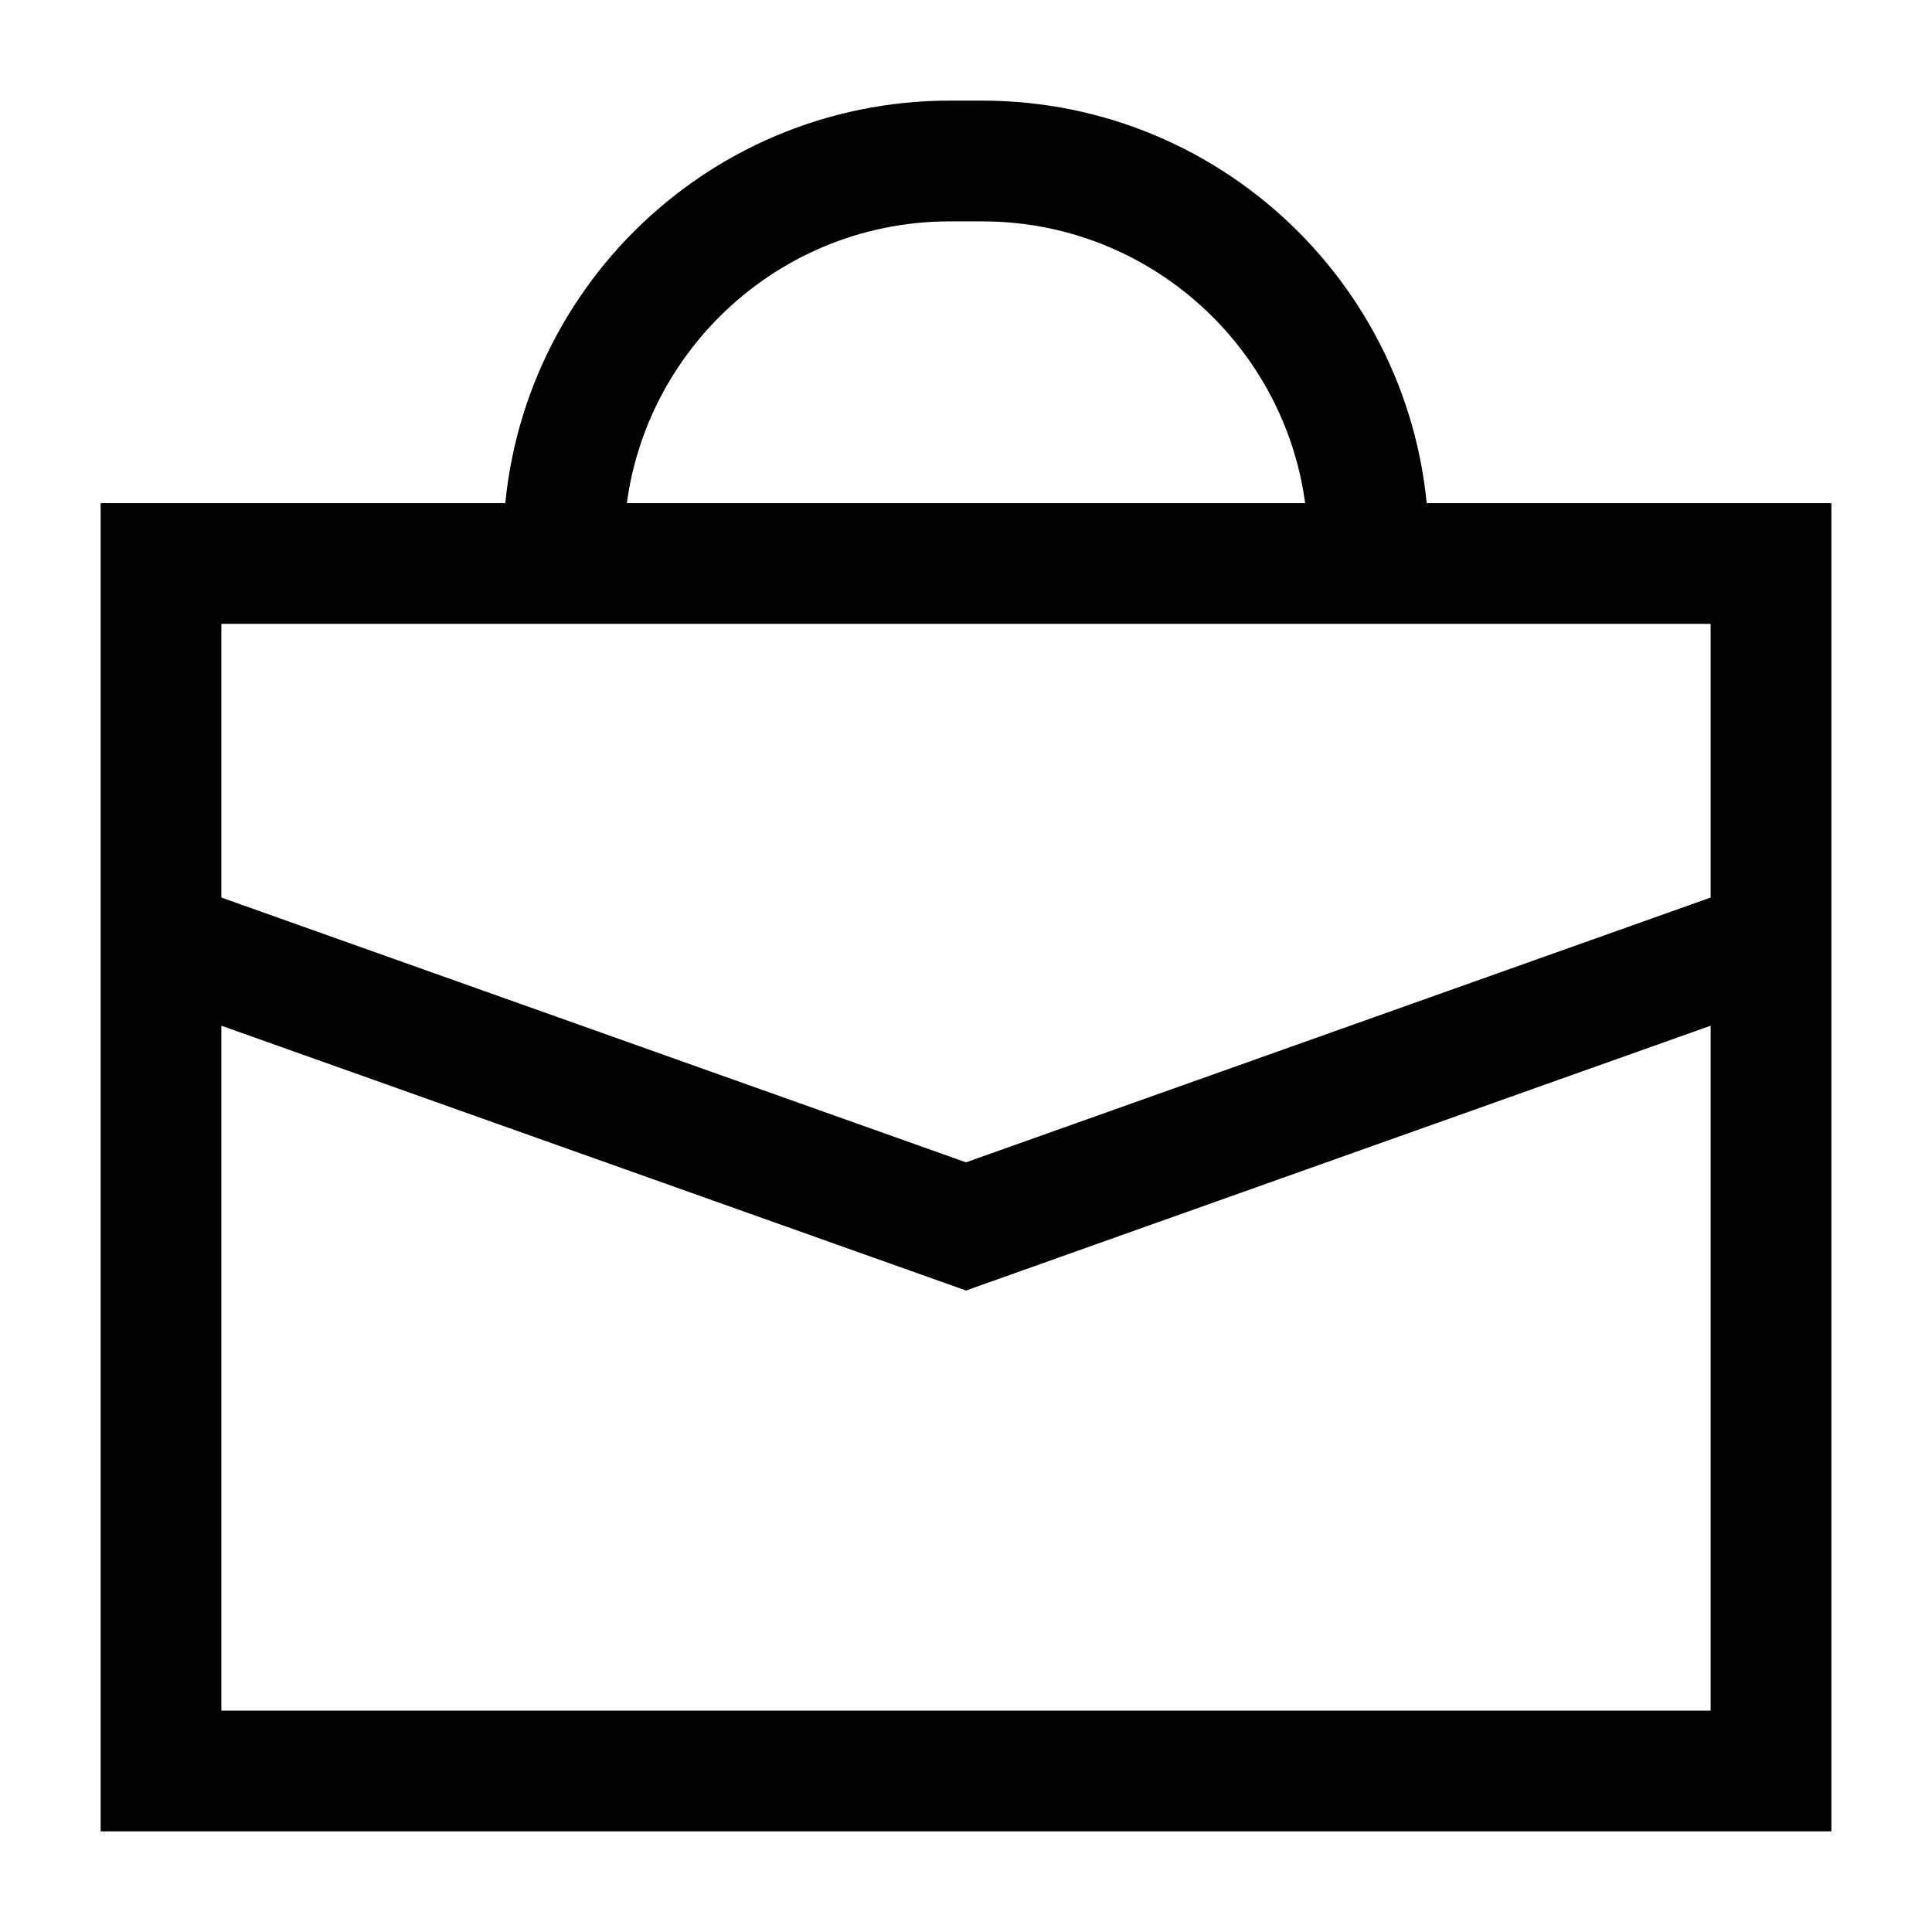
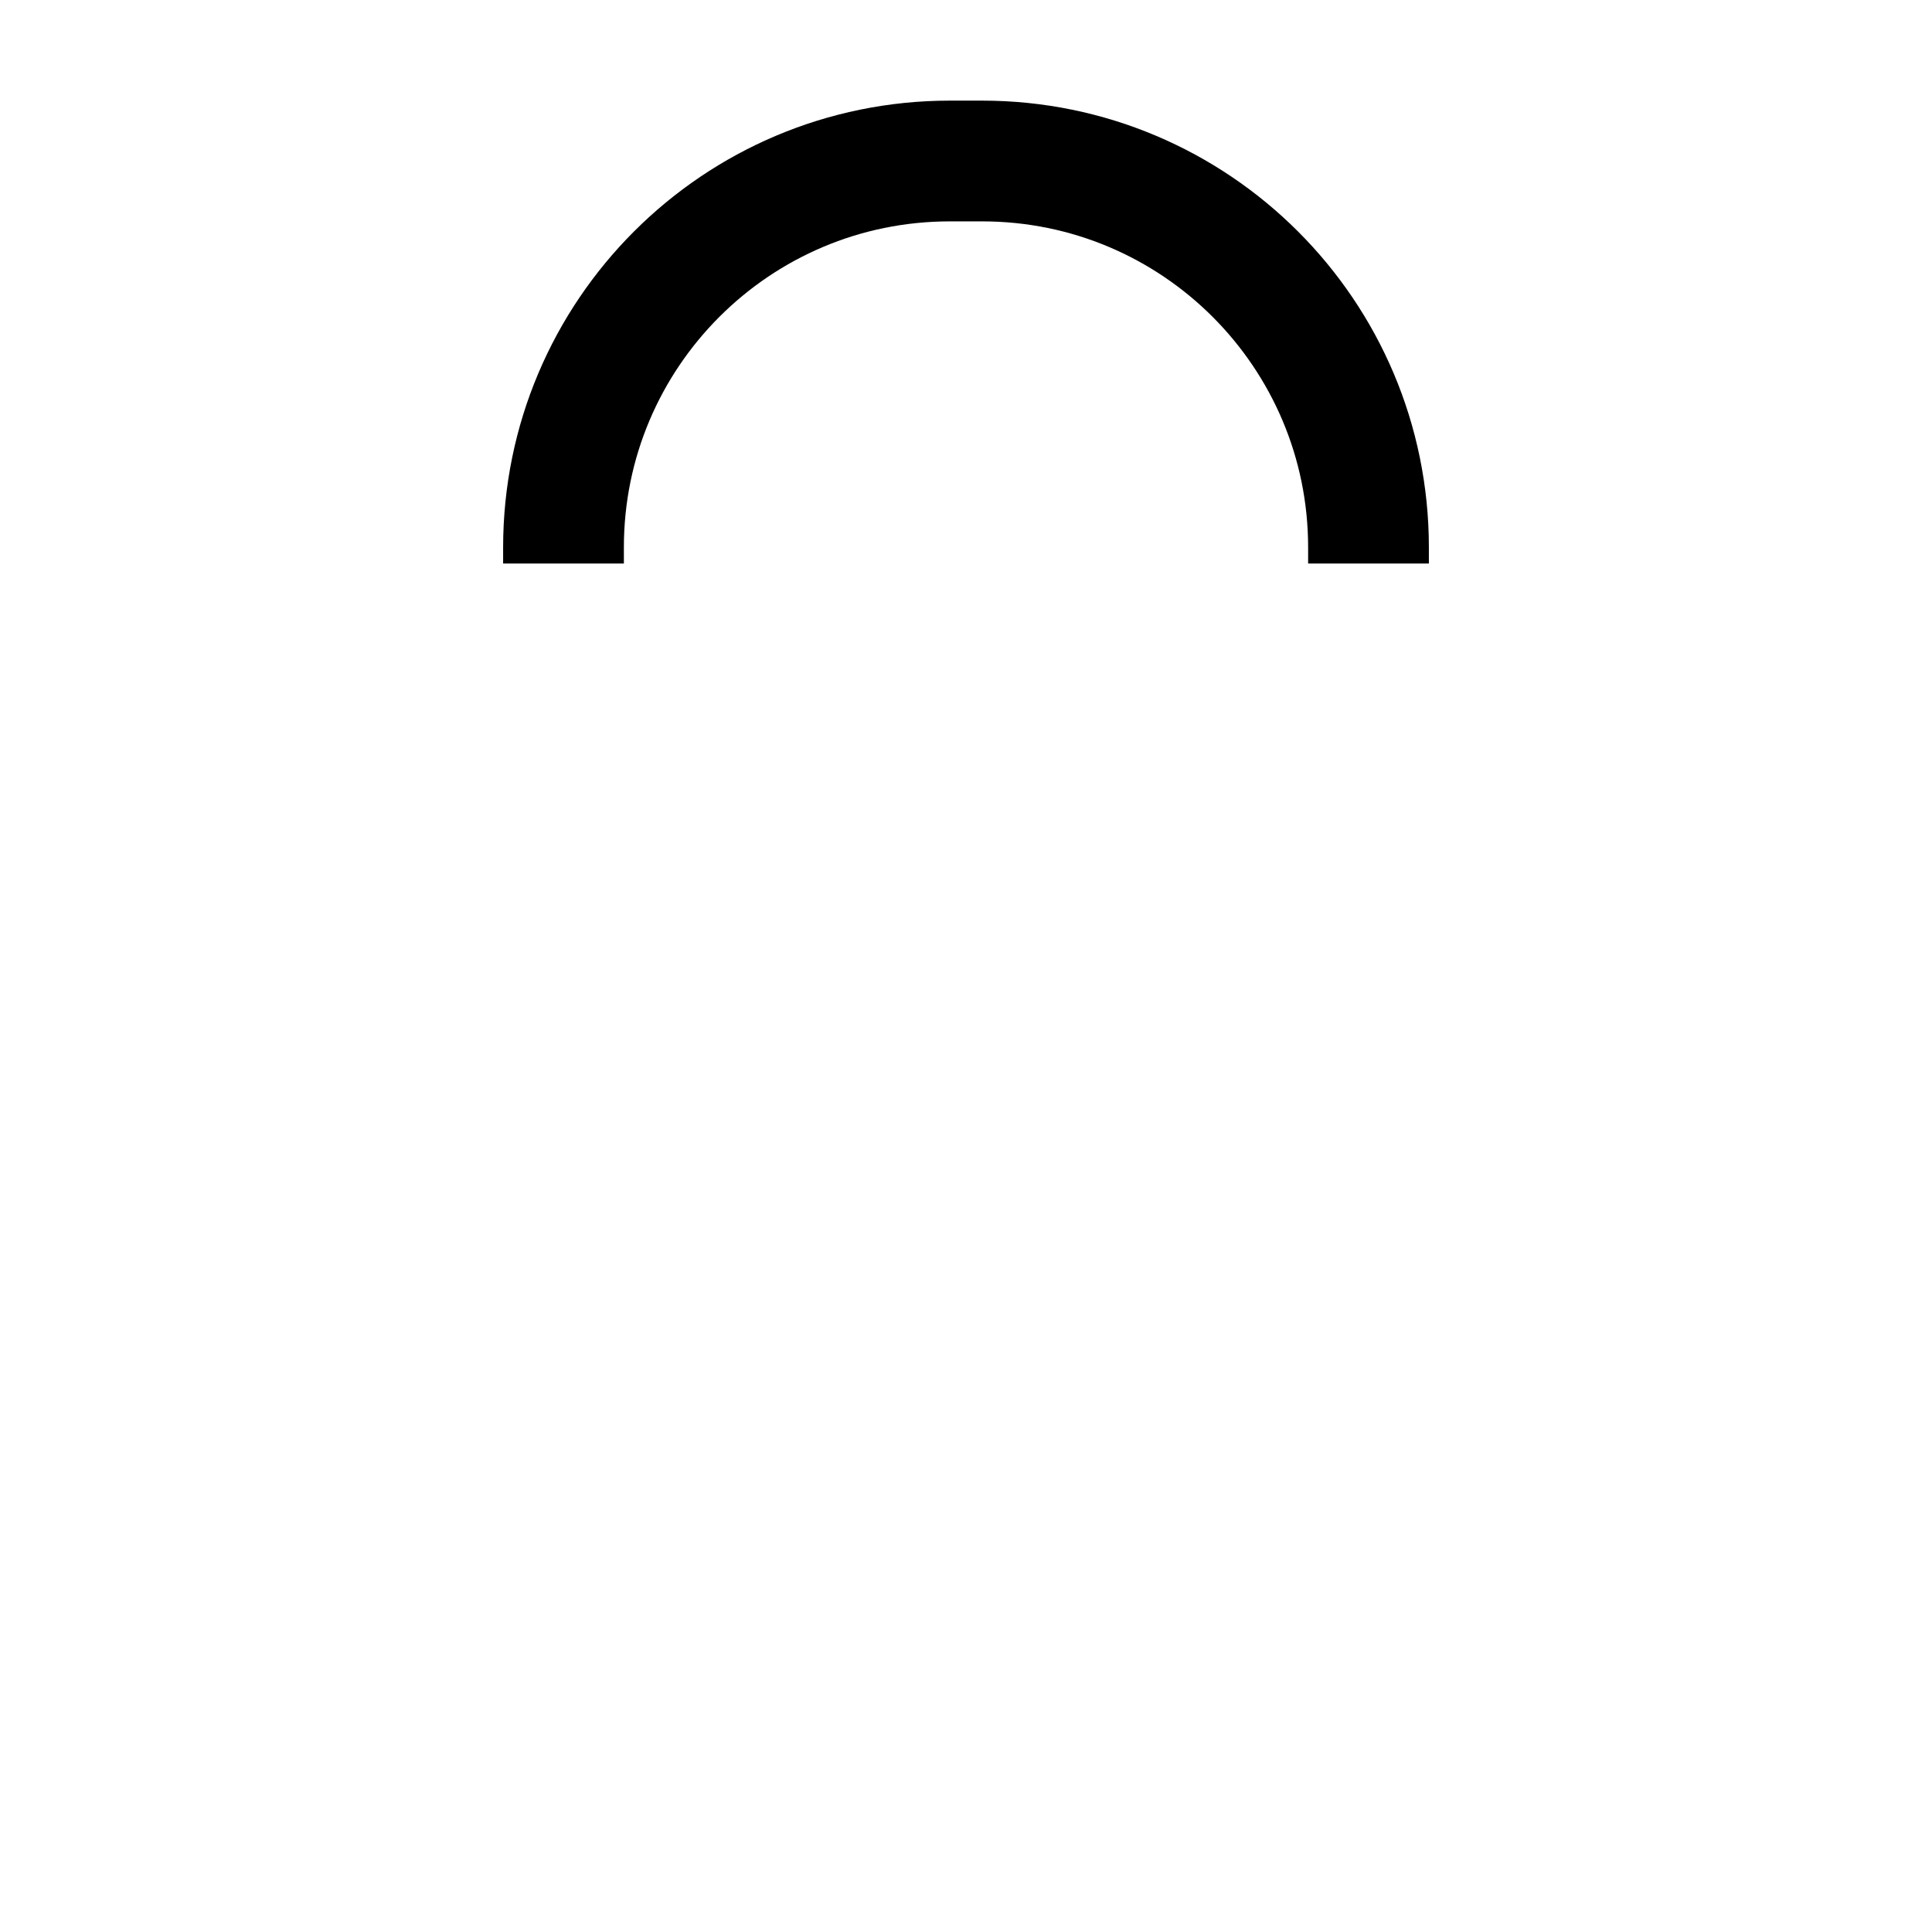
<svg xmlns="http://www.w3.org/2000/svg" width="24" height="24" viewBox="0 0 24 24" fill="none">
  <path d="M17 7V6.8C17 4.149 14.851 2 12.2 2H11.8C9.149 2 7 4.149 7 6.8V7" stroke="black" stroke-width="1.5" />
-   <path d="M2 11.679V22H22V11.679M2 11.679V7H22V11.679M2 11.679L12 15.235L22 11.679" stroke="black" stroke-width="1.5" />
</svg>